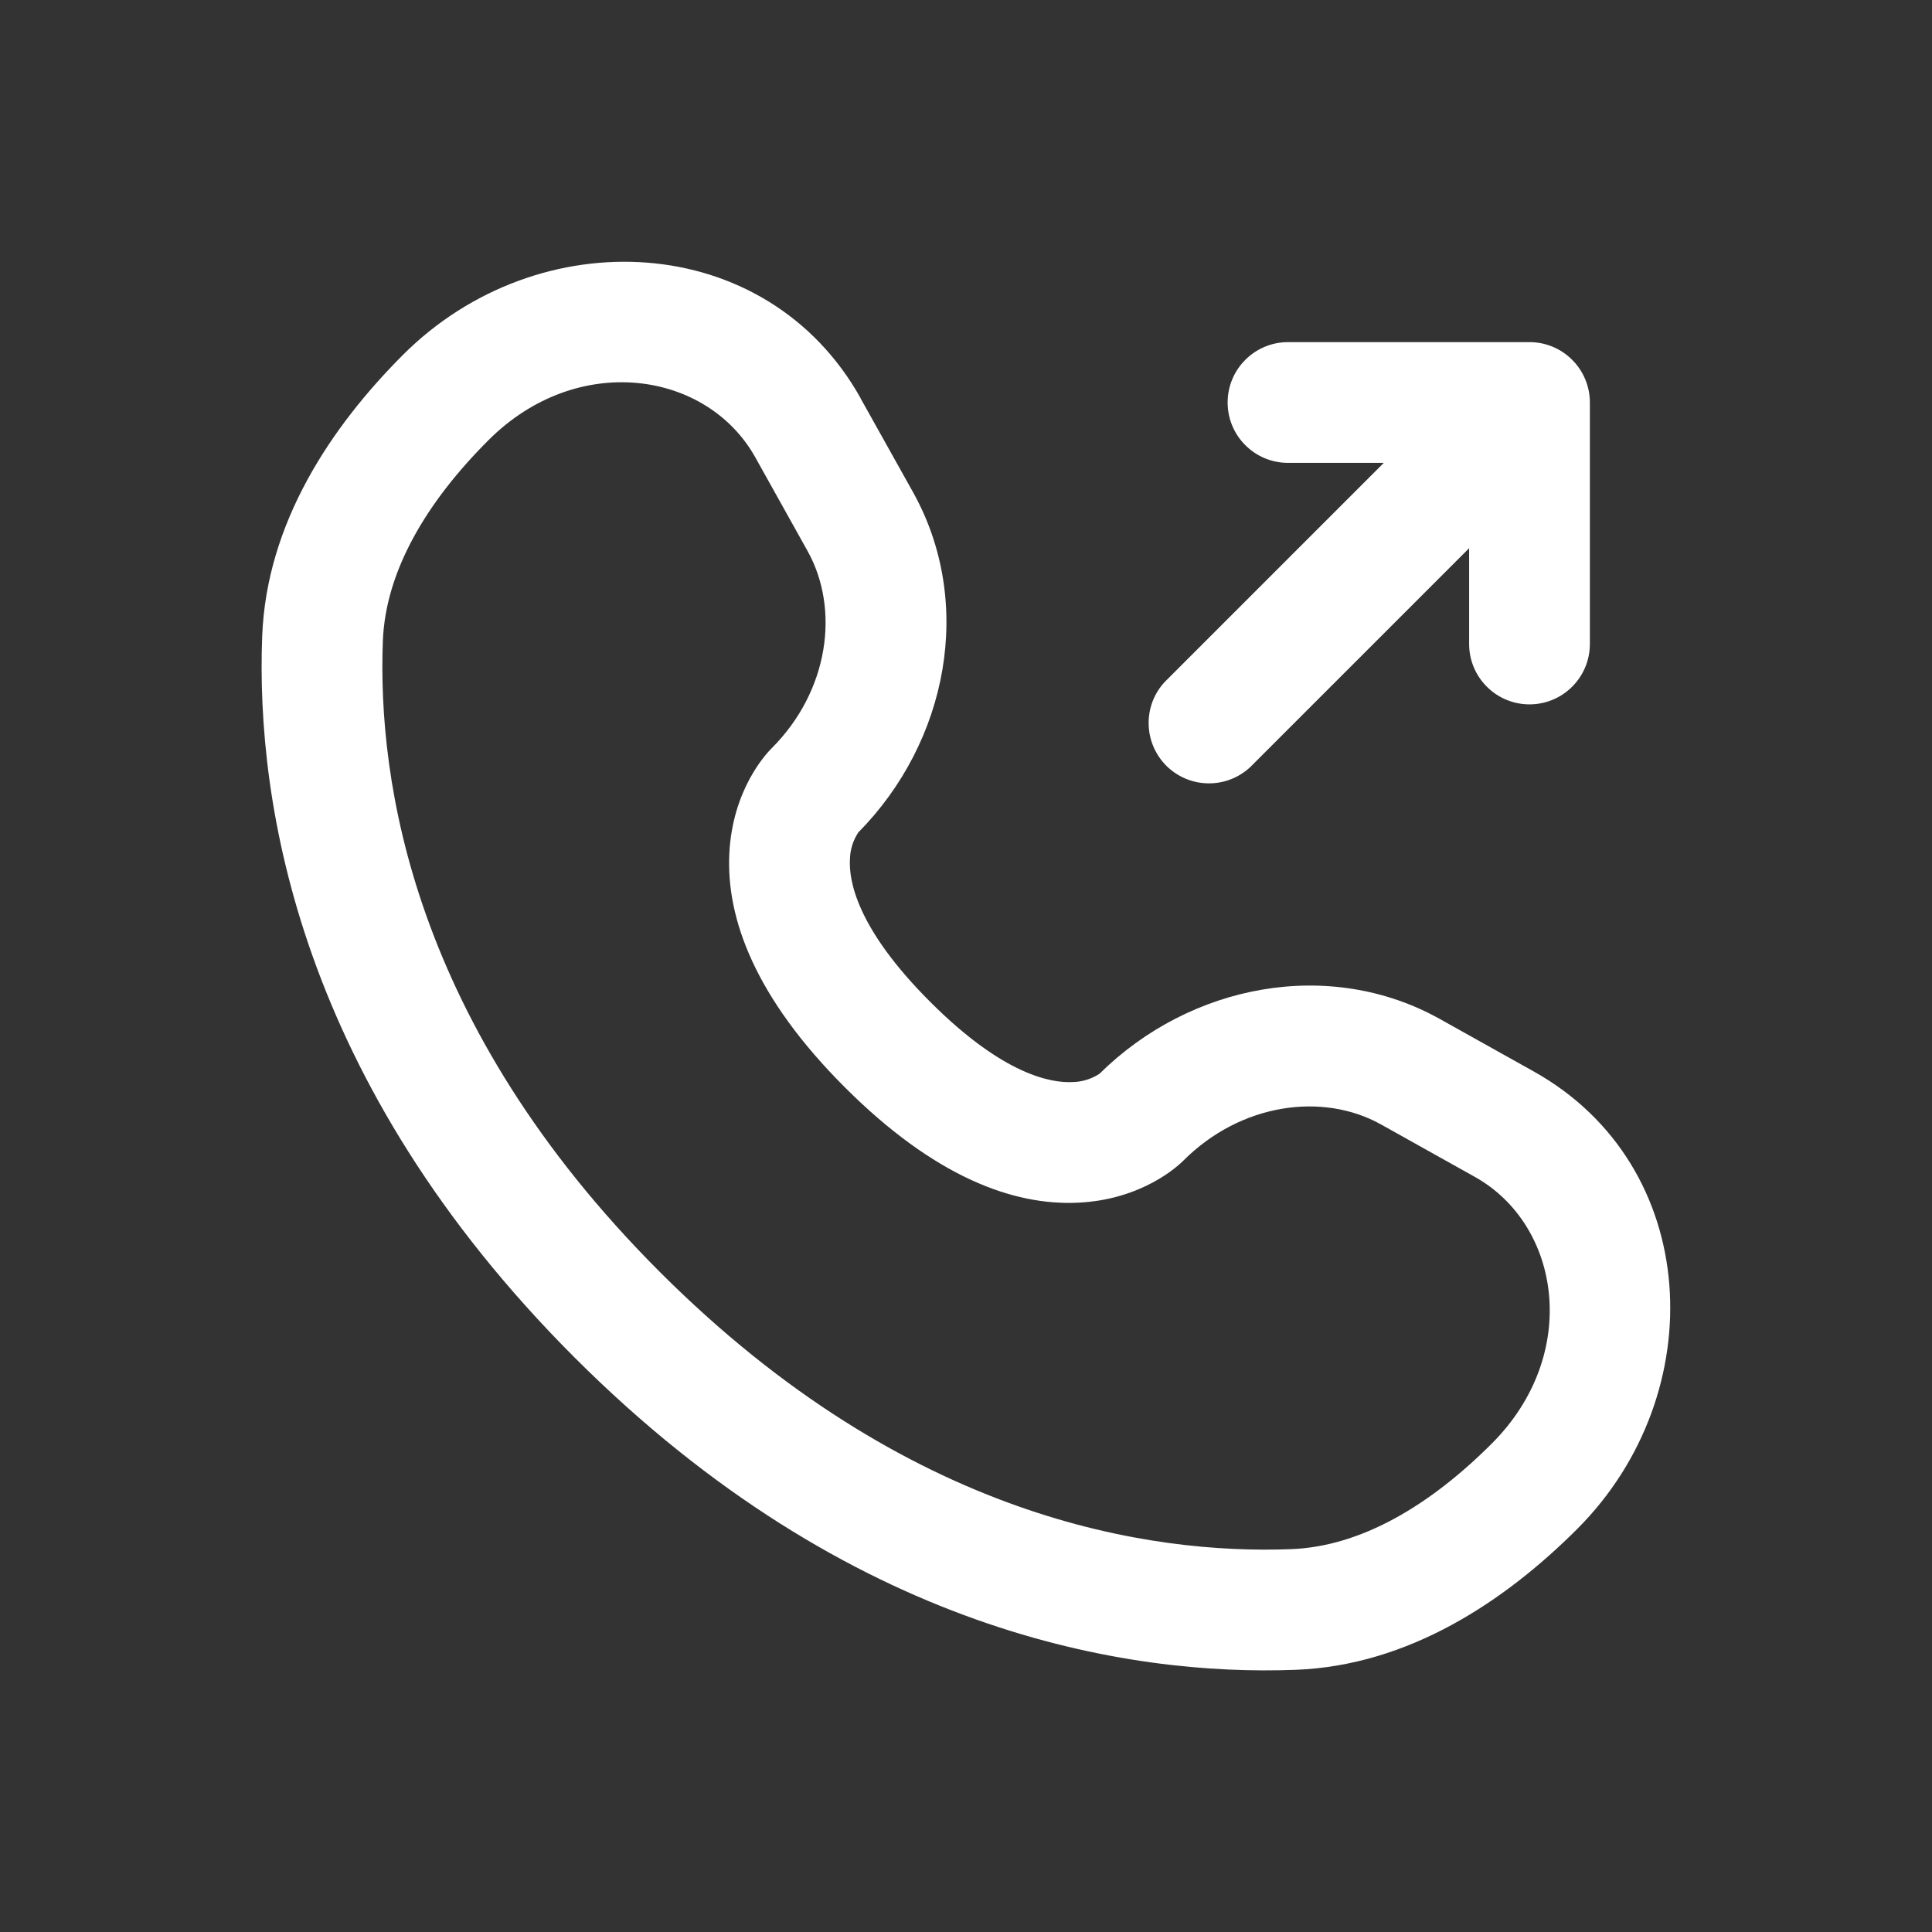
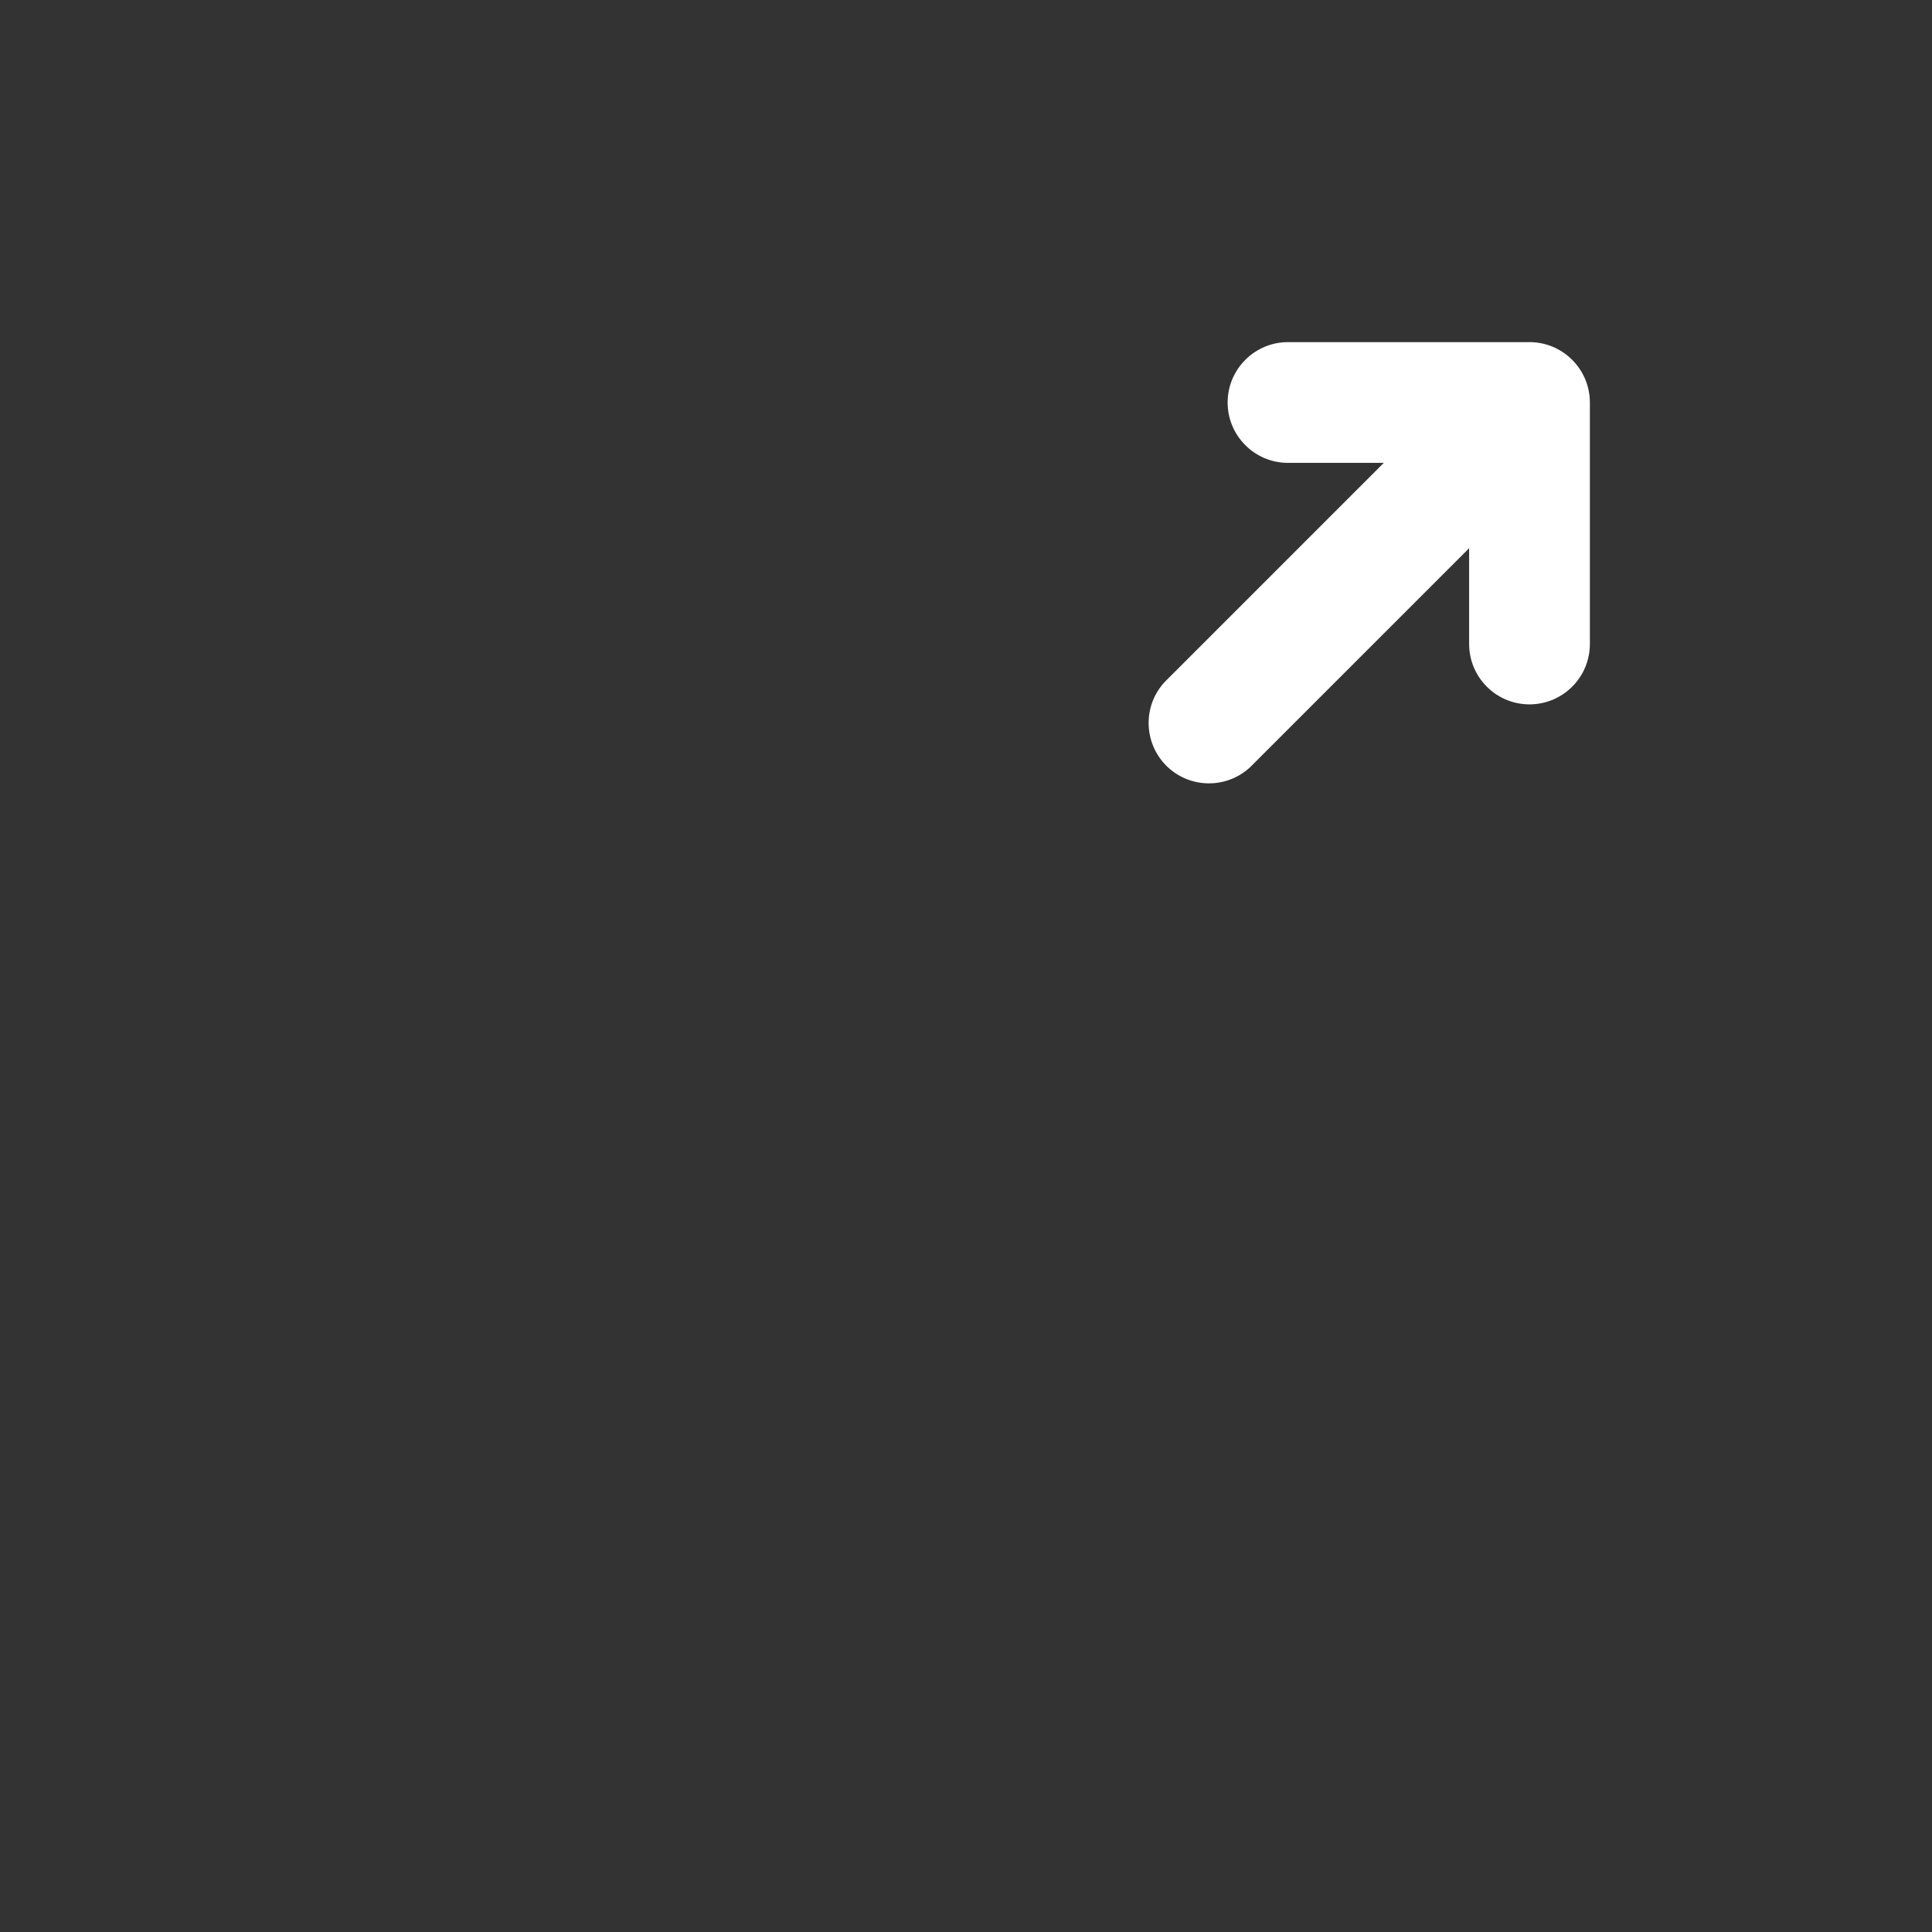
<svg xmlns="http://www.w3.org/2000/svg" width="24" height="24" viewBox="0 0 24 24" fill="none">
  <rect x="0" y="0" width="24" height="24" fill="#333333" stroke="none" />
-   <path fill-rule="evenodd" clip-rule="evenodd" d="M10.693 4.95C9.523 2.855 6.688 2.727 5.007 4.407C4.109 5.306 3.31 6.5 3.257 7.905C3.178 9.985 3.716 13.441 7.137 16.863C10.559 20.284 14.014 20.822 16.095 20.743C17.5 20.69 18.695 19.891 19.593 18.993C21.273 17.313 21.145 14.477 19.049 13.308L17.886 12.658C16.518 11.895 14.791 12.22 13.659 13.338C13.559 13.404 13.442 13.44 13.322 13.442C13.066 13.454 12.472 13.363 11.555 12.445C10.636 11.527 10.545 10.934 10.558 10.678C10.56 10.558 10.596 10.441 10.662 10.341C11.78 9.209 12.105 7.482 11.342 6.114L10.692 4.951L10.693 4.95ZM6.068 5.468C7.174 4.362 8.784 4.608 9.383 5.682L10.032 6.845C10.435 7.568 10.298 8.585 9.584 9.297C9.514 9.367 9.098 9.813 9.06 10.604C9.02 11.414 9.384 12.396 10.494 13.506C11.604 14.616 12.584 14.98 13.395 14.94C14.186 14.902 14.632 14.486 14.702 14.416C15.416 13.703 16.432 13.565 17.155 13.968L18.318 14.618C19.392 15.216 19.638 16.826 18.532 17.932C17.757 18.707 16.902 19.212 16.038 19.244C14.303 19.31 11.278 18.881 8.198 15.802C5.118 12.722 4.69 9.697 4.756 7.962C4.789 7.099 5.293 6.242 6.068 5.468Z" fill="white" />
  <path d="M16 4.25C15.801 4.25 15.61 4.329 15.47 4.47C15.329 4.61 15.25 4.801 15.25 5C15.25 5.199 15.329 5.39 15.47 5.53C15.61 5.671 15.801 5.75 16 5.75H17.19L14.47 8.47C14.337 8.612 14.265 8.8 14.269 8.995C14.272 9.189 14.351 9.374 14.488 9.512C14.626 9.649 14.811 9.728 15.005 9.731C15.2 9.735 15.388 9.662 15.53 9.53L18.25 6.81V8C18.25 8.199 18.329 8.39 18.47 8.53C18.61 8.671 18.801 8.75 19 8.75C19.199 8.75 19.39 8.671 19.53 8.53C19.671 8.39 19.75 8.199 19.75 8V5C19.75 4.801 19.671 4.61 19.53 4.47C19.39 4.329 19.199 4.25 19 4.25H16Z" fill="white" />
</svg>